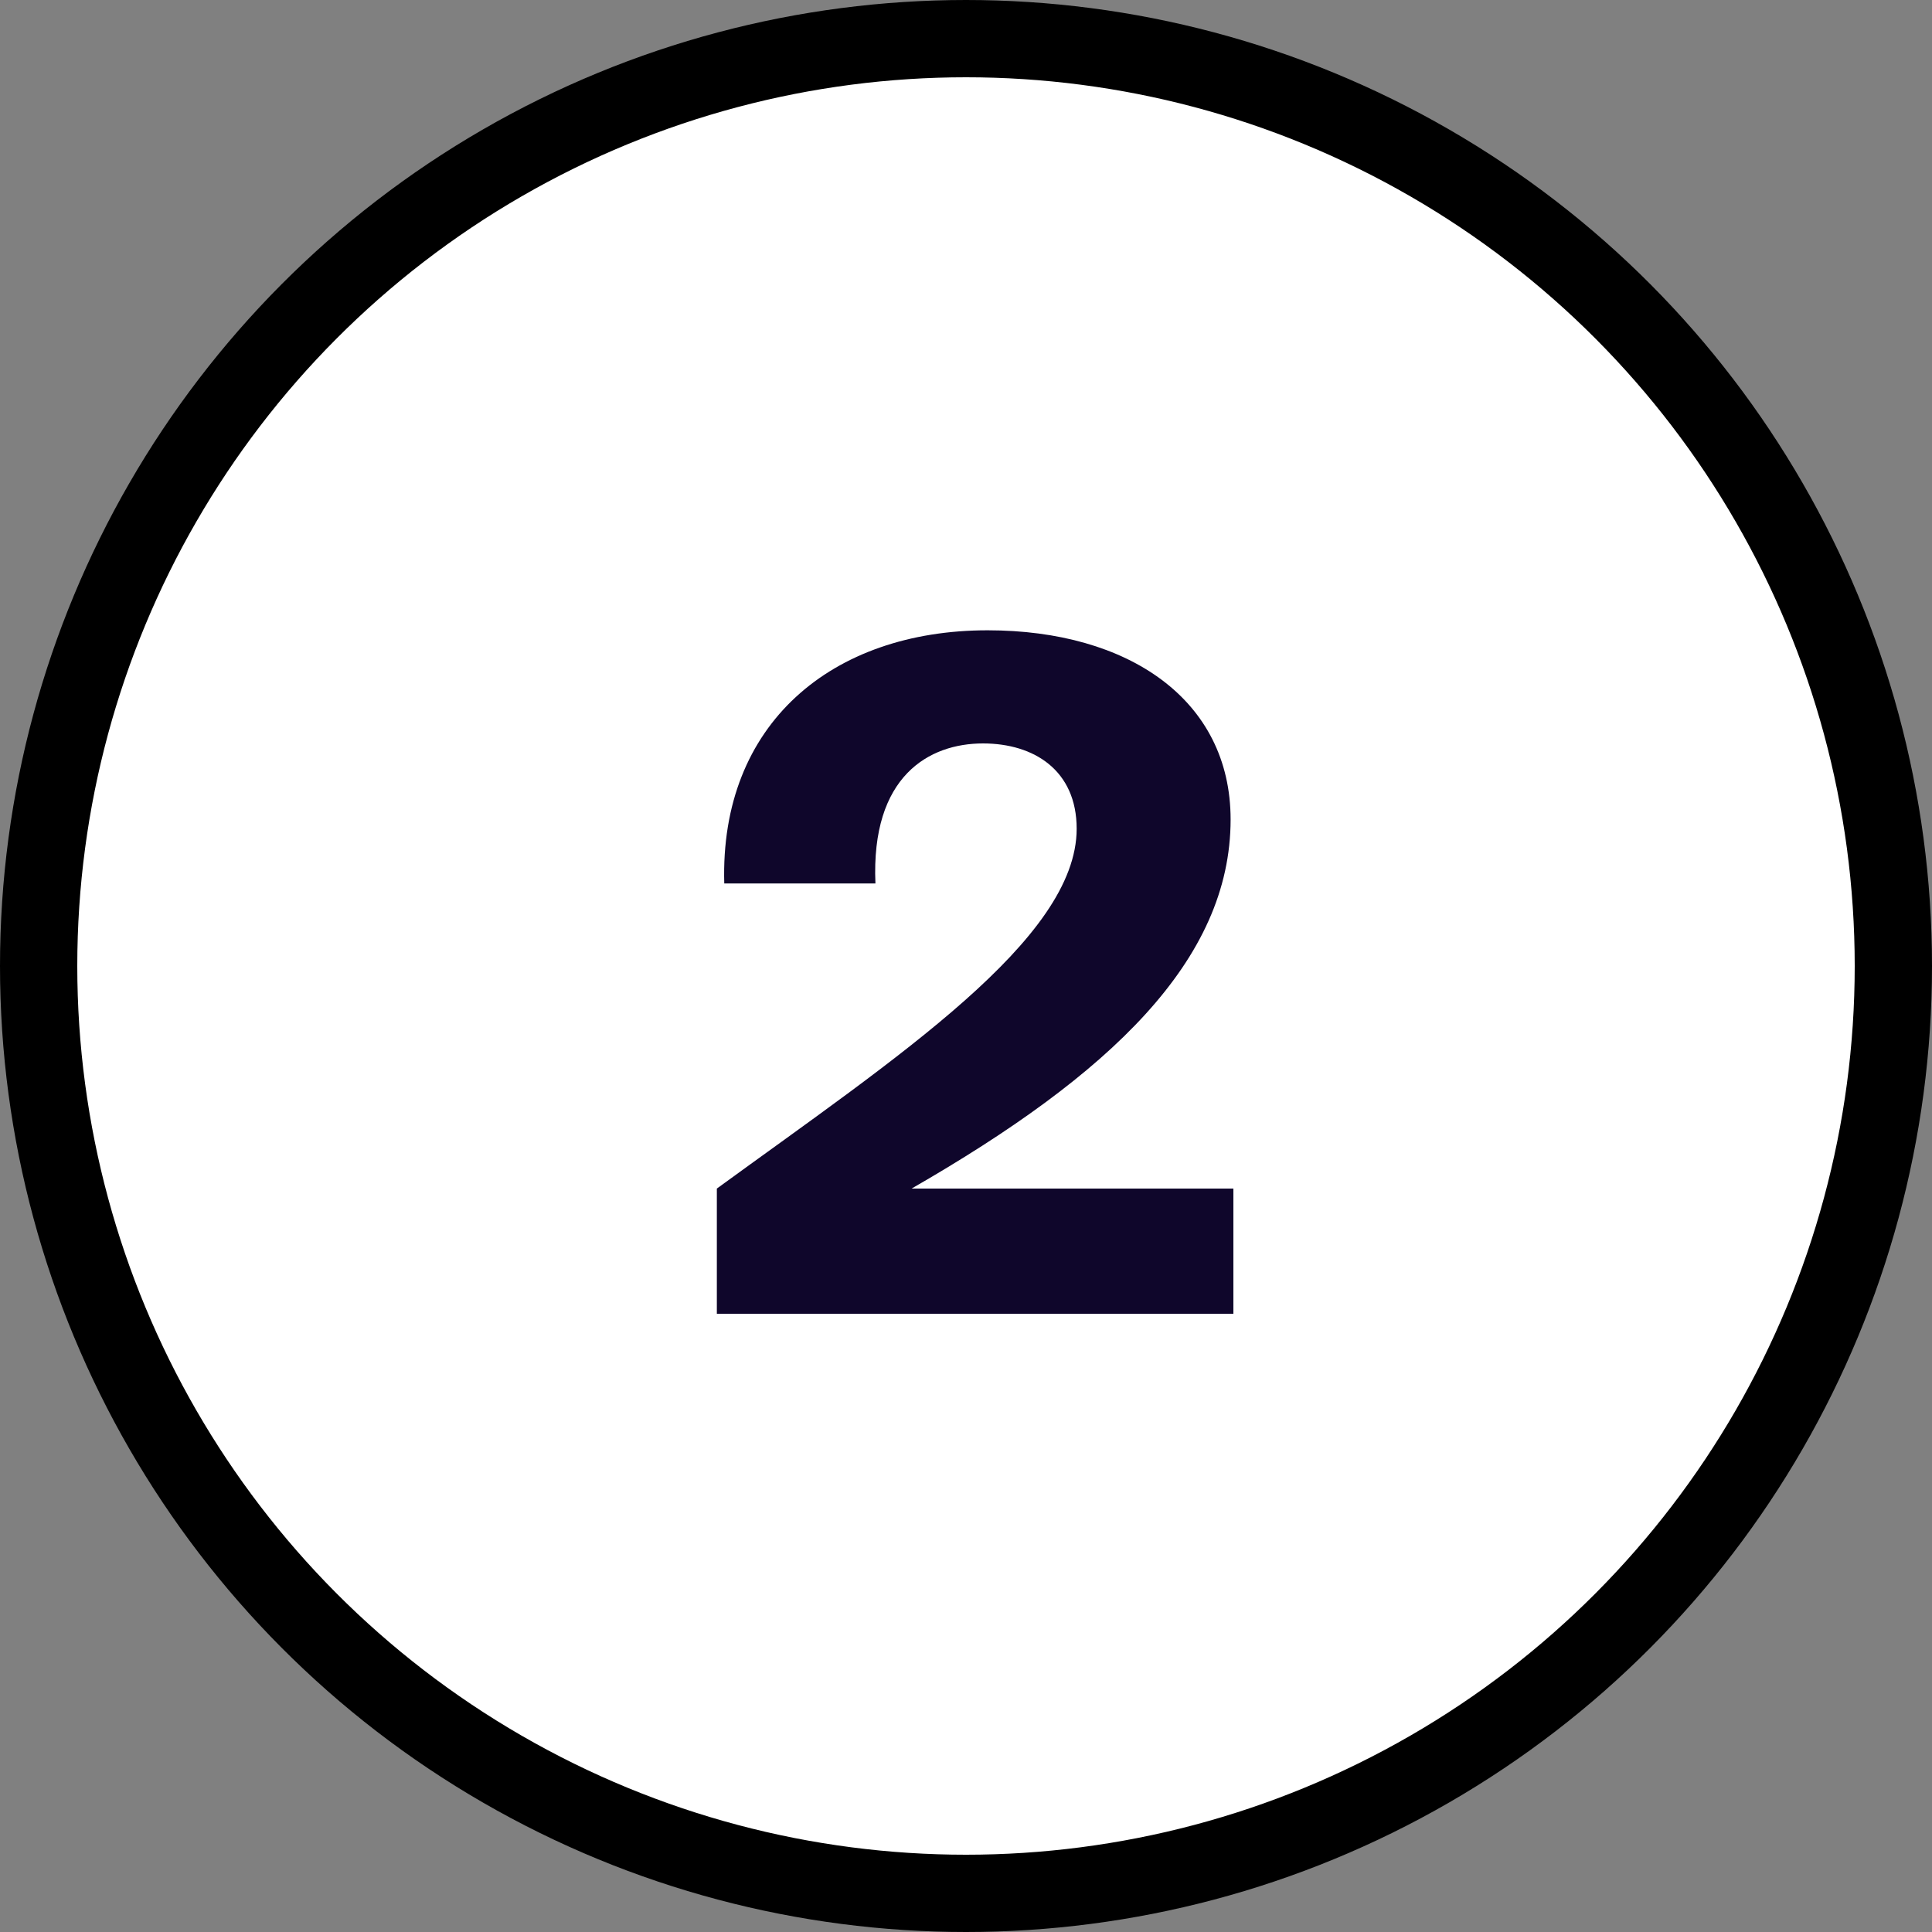
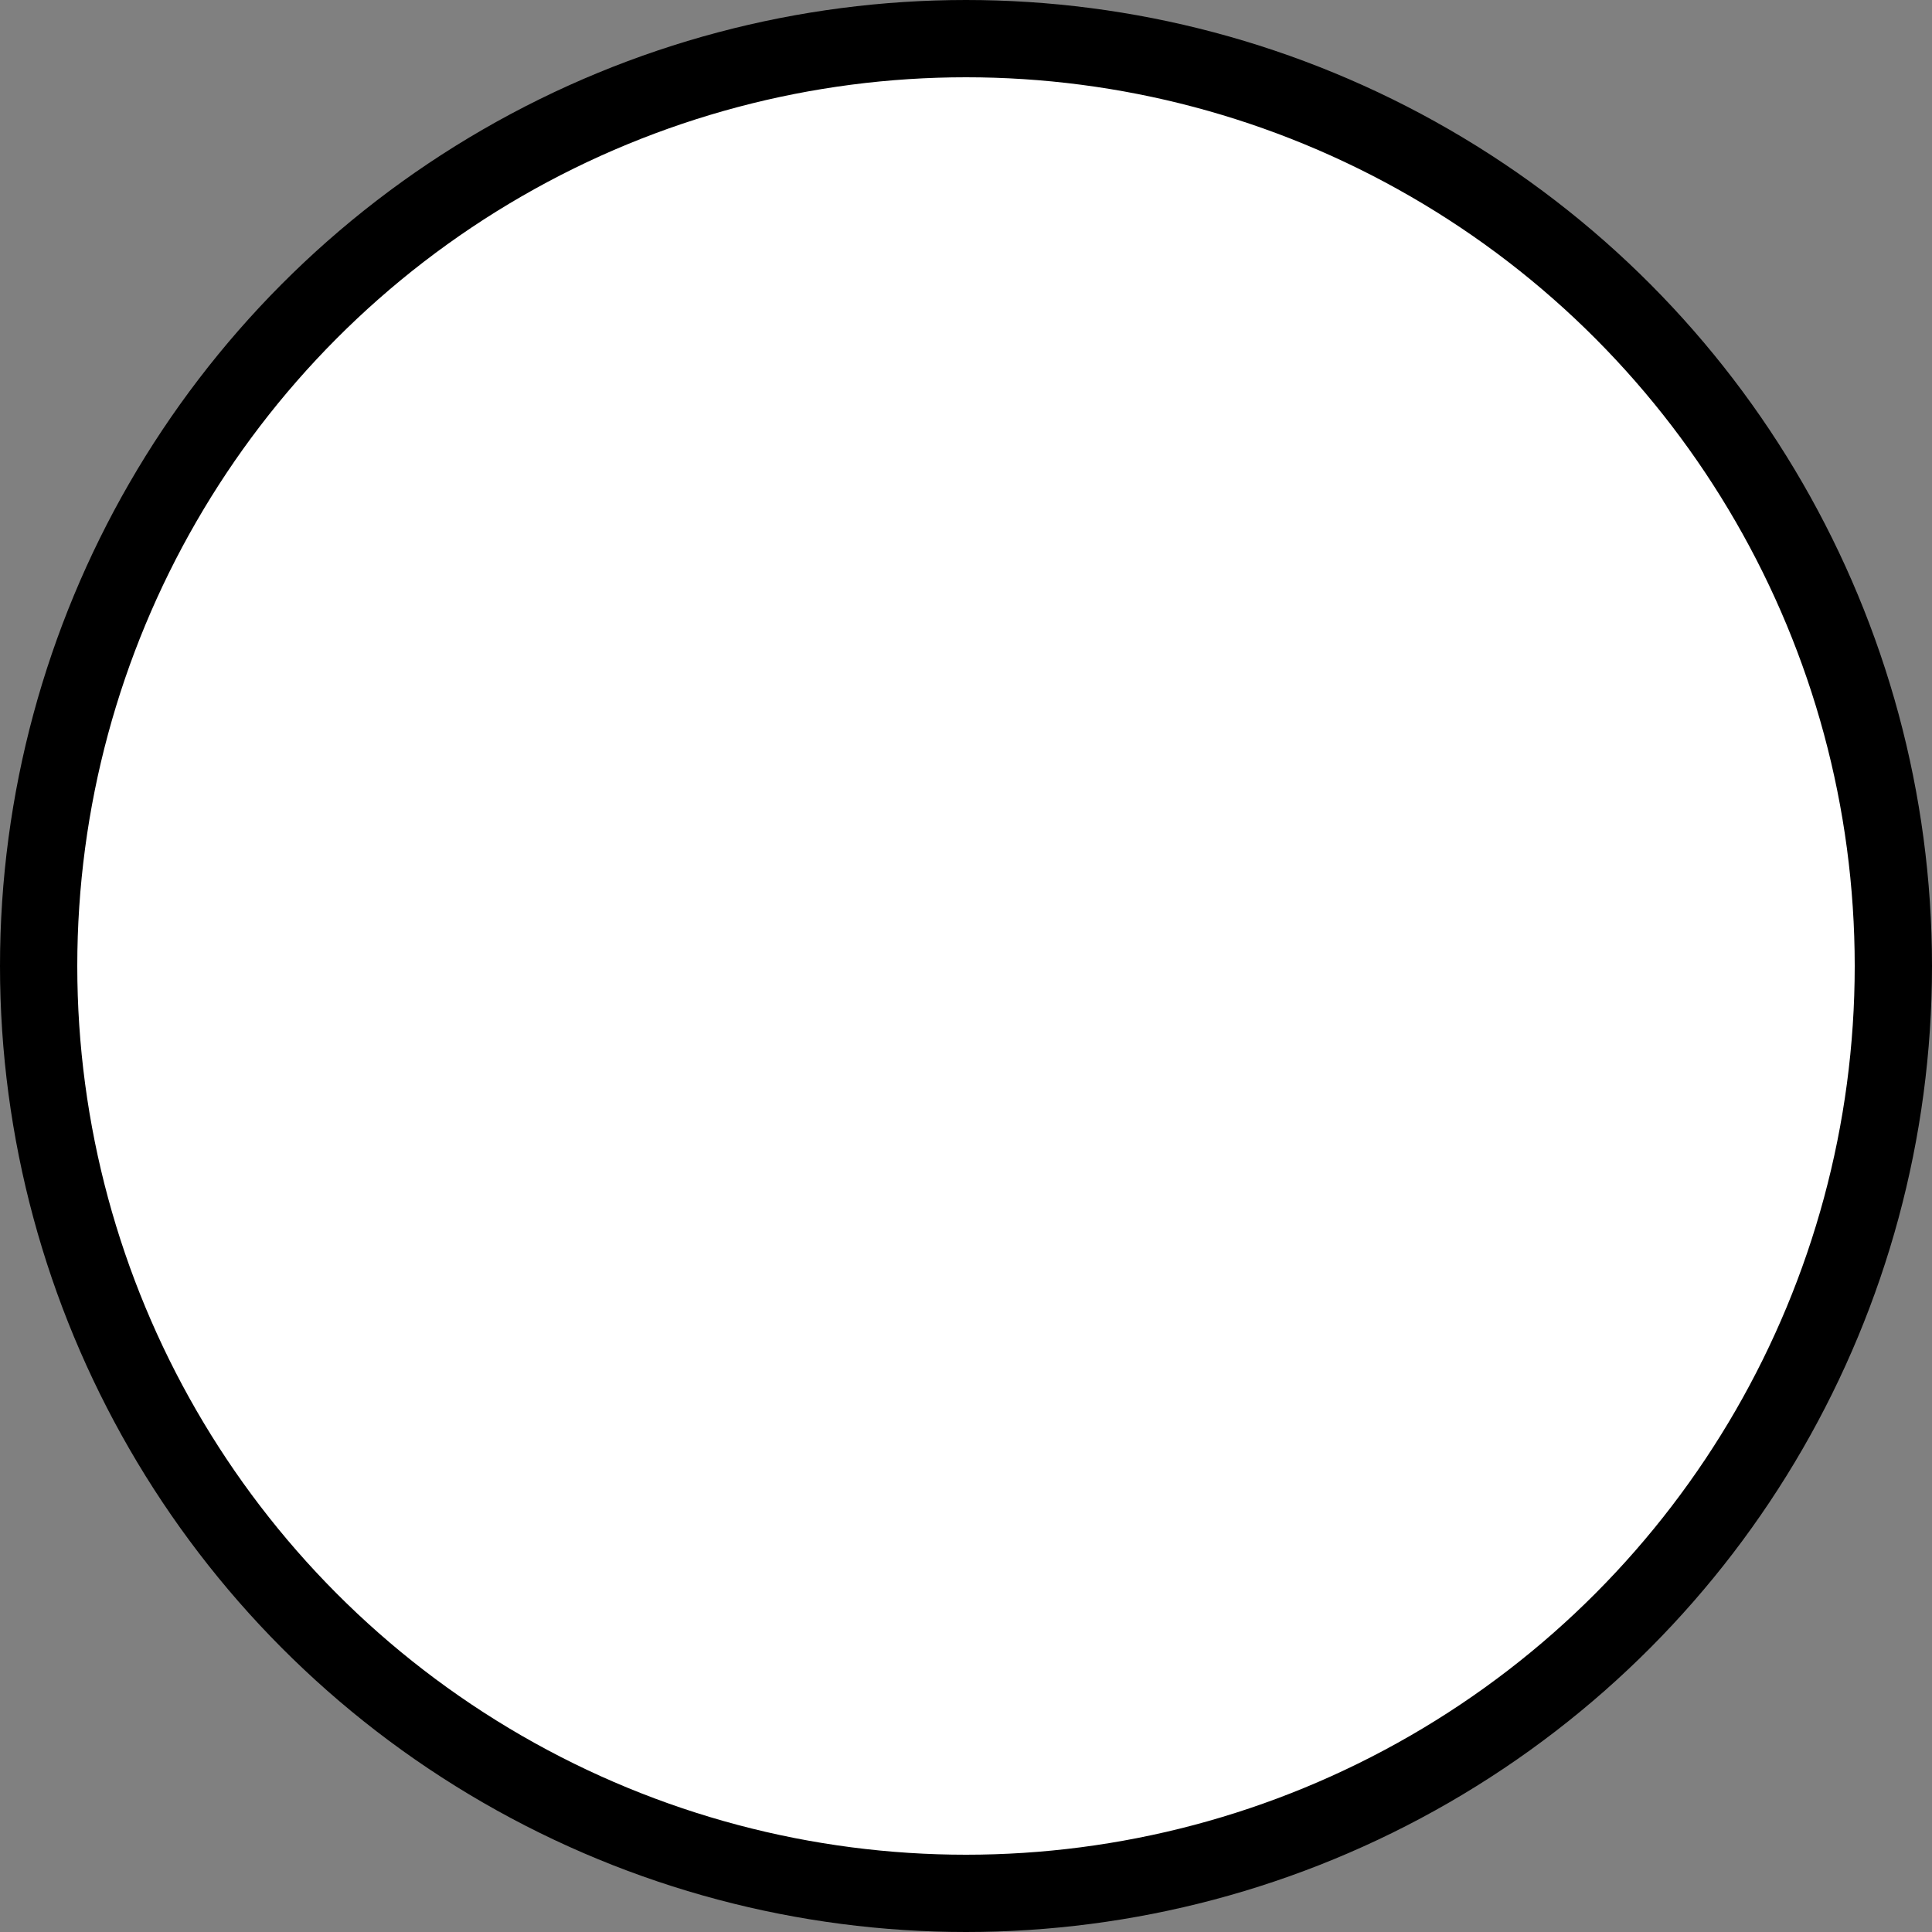
<svg xmlns="http://www.w3.org/2000/svg" width="50" height="50" viewBox="0 0 50 50" fill="none">
  <rect x="0" y="0" width="50" height="50" fill="#808080" stroke="none" />
  <circle cx="25" cy="25" r="24" fill="white" stroke="black" stroke-width="2" />
-   <path d="M25.56 16.312C29.208 16.312 31.848 18.112 31.848 21.208C31.848 24.856 28.728 27.808 23.592 30.76H31.92V34H18.552V30.76C23.232 27.352 27.864 24.304 27.864 21.448C27.864 19.936 26.76 19.24 25.44 19.24C24.048 19.24 22.536 20.08 22.656 22.864H18.744C18.624 18.736 21.528 16.312 25.56 16.312Z" fill="#0F062B" />
</svg>